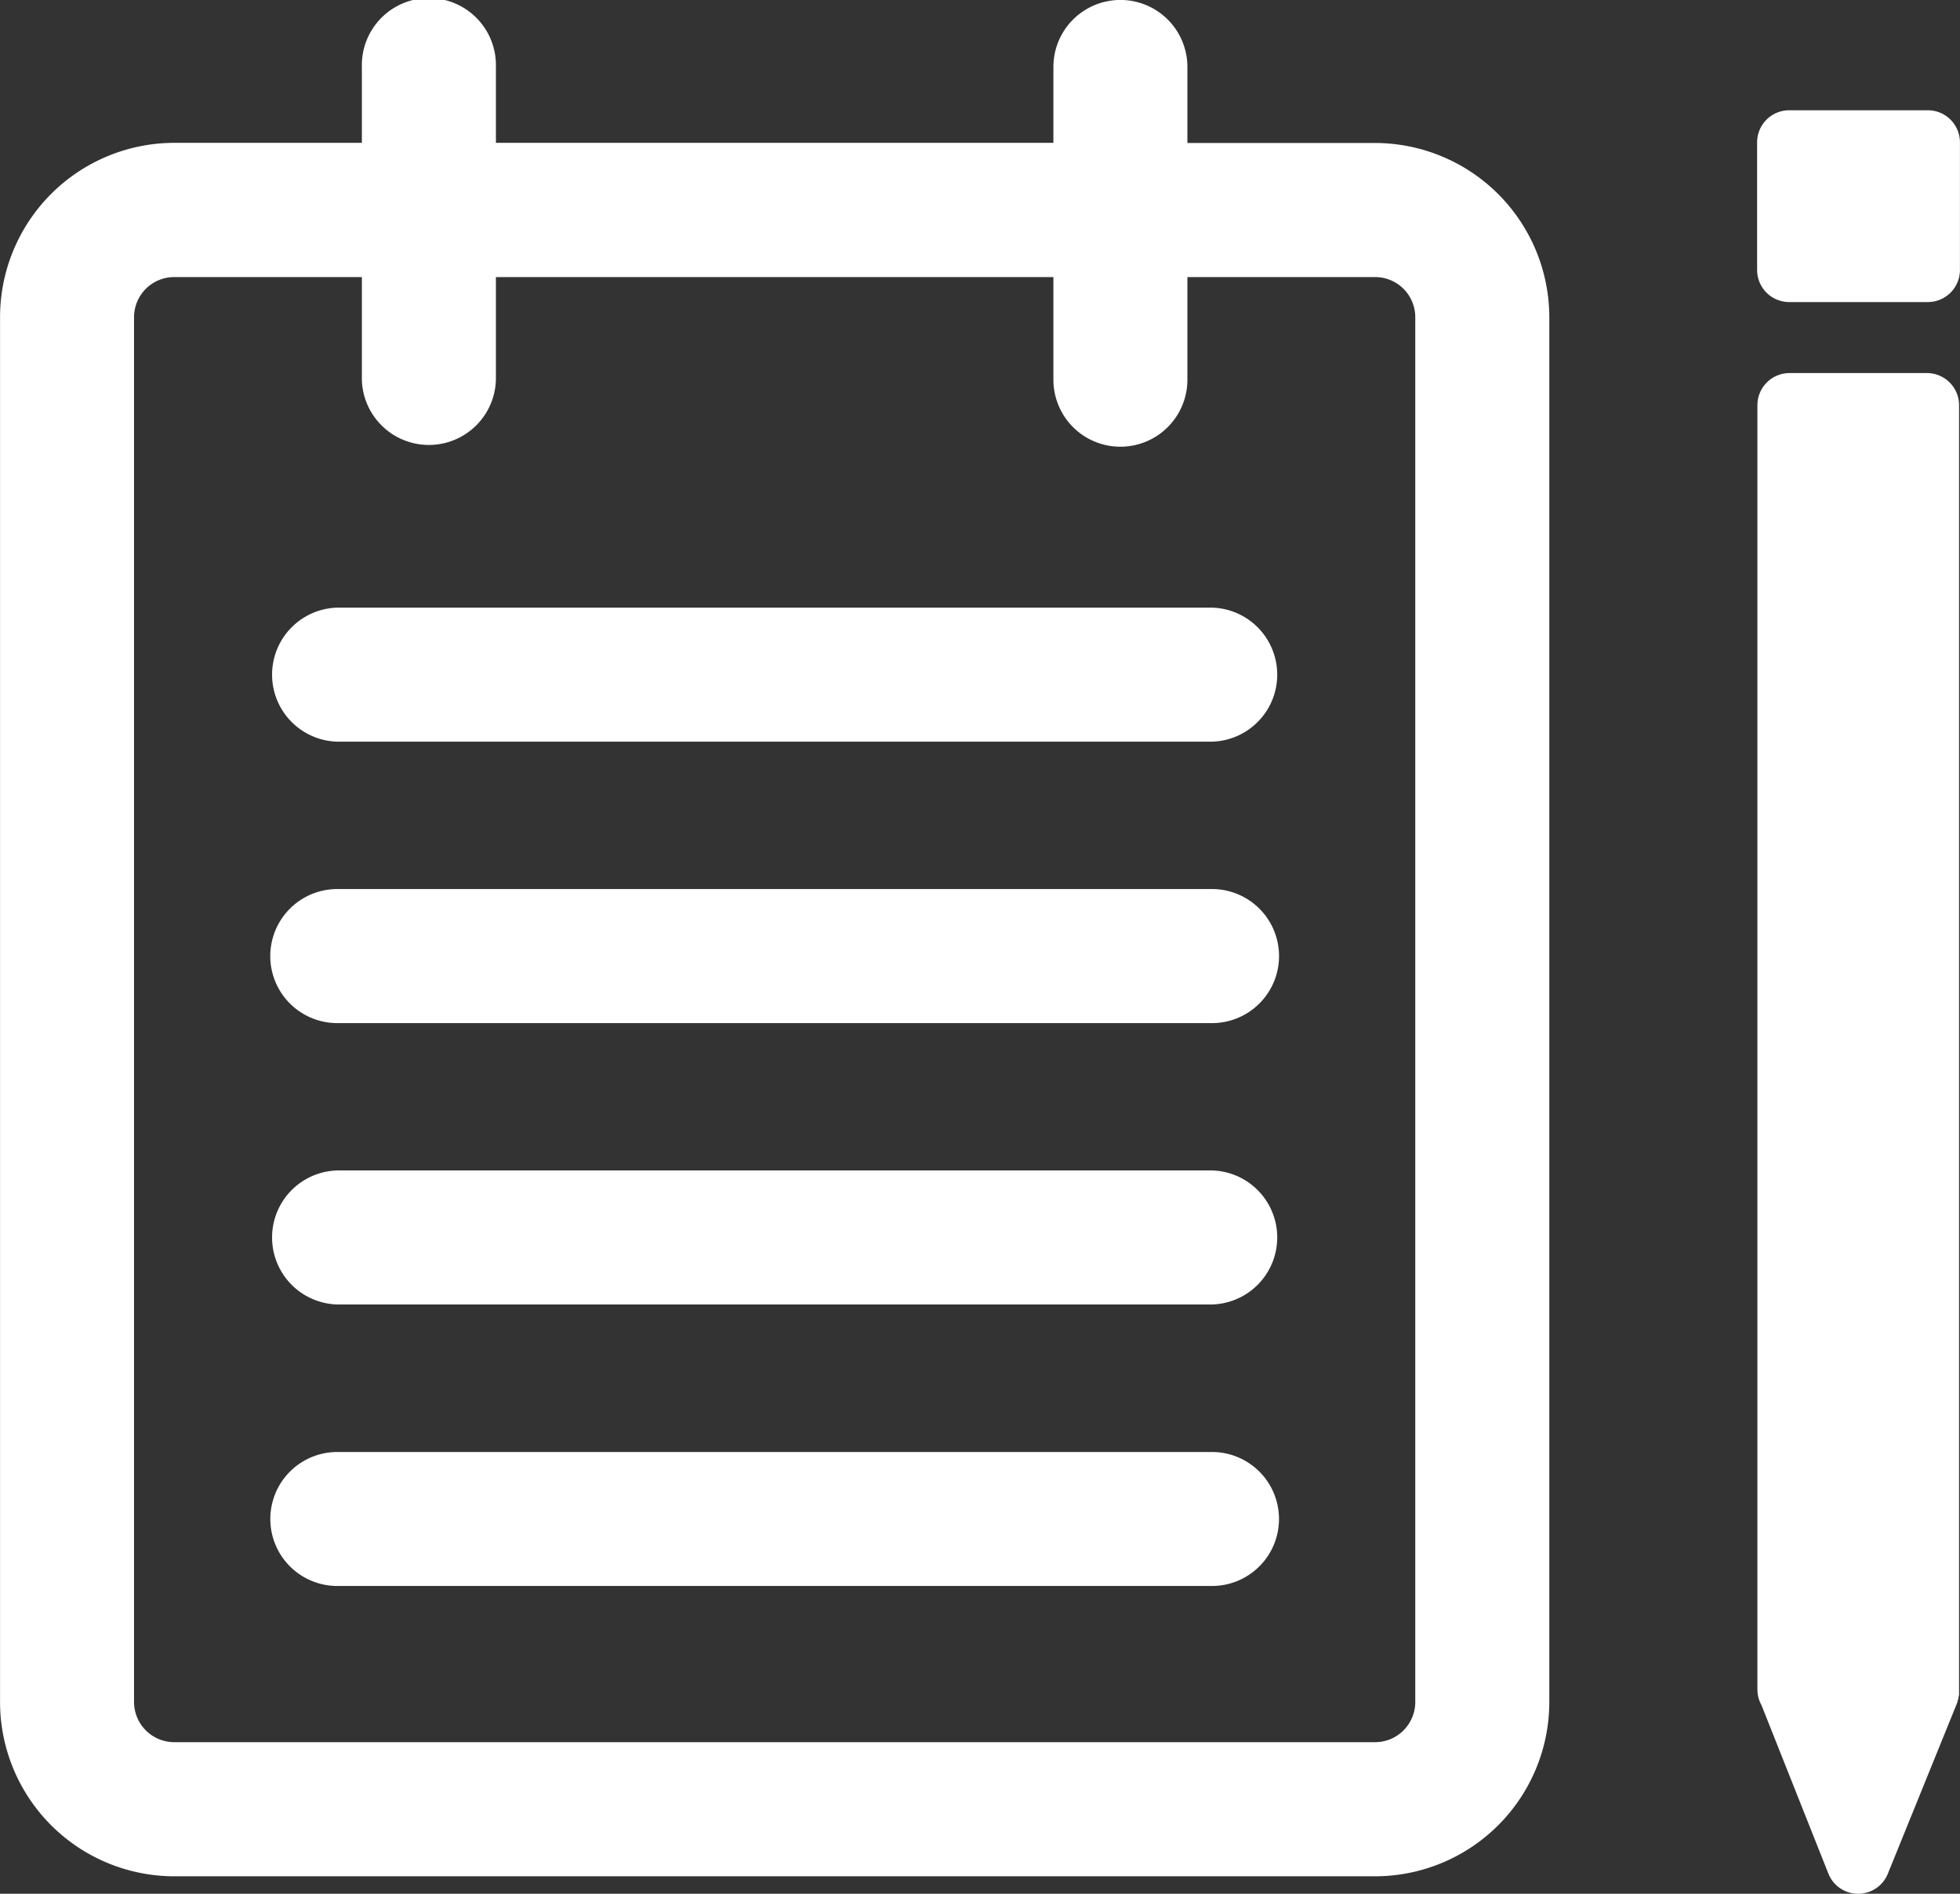
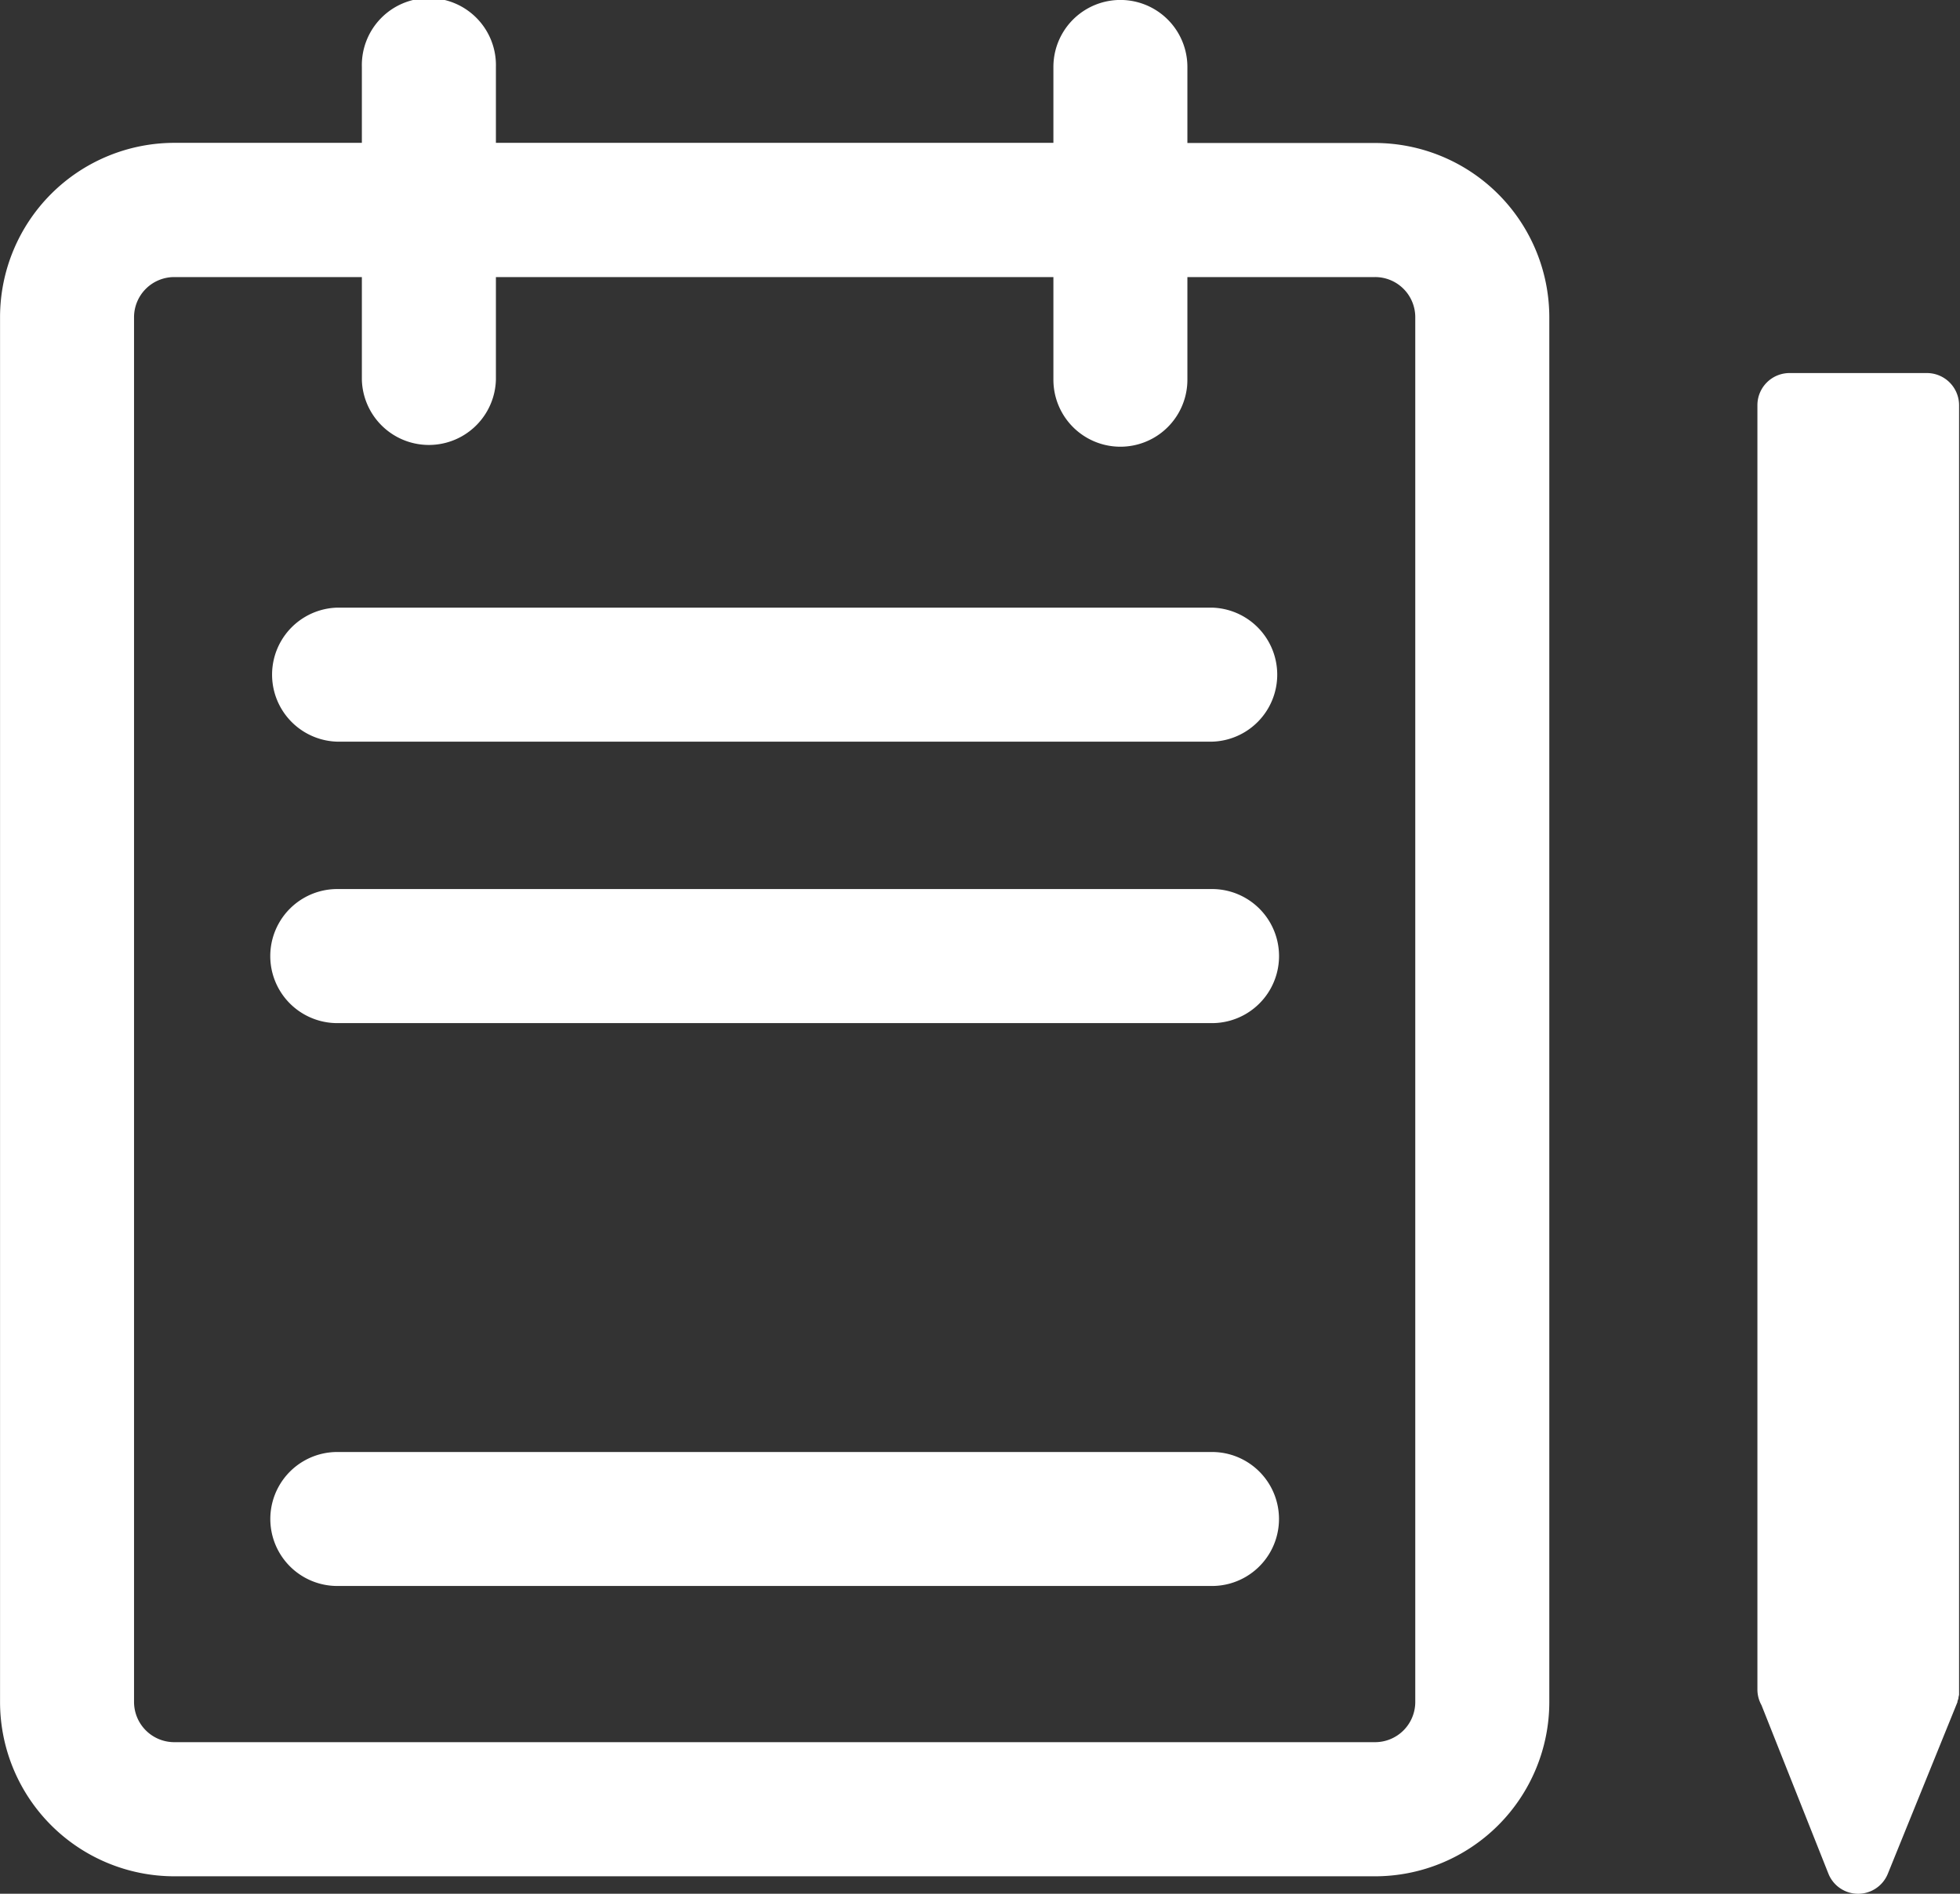
<svg xmlns="http://www.w3.org/2000/svg" width="40.227" height="38.87" viewBox="0 0 40.227 38.87">
  <rect x="0" y="0" width="40.227" height="38.87" fill="#333333" stroke="none" />
  <g id="time-material-1" transform="translate(0)">
-     <path id="Path_6614" data-name="Path 6614" d="M536.8,74.559h-2.844a.659.659,0,0,0-.659.66v2.617a.659.659,0,0,0,.659.66H536.8a.66.66,0,0,0,.66-.66V75.219A.66.66,0,0,0,536.8,74.559Z" transform="translate(-497.234 -72.296)" fill="#fff" />
    <path id="Path_6615" data-name="Path 6615" d="M536.8,136.38h-2.841a.66.66,0,0,0-.66.66V163.4a.665.665,0,0,0,.084.323l1.372,3.455a.657.657,0,0,0,.61.416h0a.659.659,0,0,0,.611-.412l1.429-3.523,0-.005,0-.006s0,0,0-.006a.558.558,0,0,0,.021-.064c0-.007,0-.012,0-.018a.429.429,0,0,0,.012-.054c0-.008,0-.016,0-.022s0-.037,0-.057,0-.012,0-.019V137.04a.661.661,0,0,0-.661-.66Z" transform="translate(-497.23 -128.723)" fill="#fff" />
    <path id="Path_6616" data-name="Path 6616" d="M148.164,51.561h-3.852V50a1.375,1.375,0,1,0-2.75,0v1.558H130.12V50a1.376,1.376,0,1,0-2.751,0v1.558h-3.851a3.58,3.58,0,0,0-3.575,3.576V83.563a3.579,3.579,0,0,0,3.575,3.575h24.646a3.579,3.579,0,0,0,3.576-3.575V55.138a3.581,3.581,0,0,0-3.576-3.577Zm.825,32a.825.825,0,0,1-.825.824H123.518a.826.826,0,0,1-.825-.824V55.137a.825.825,0,0,1,.825-.824h3.851V56.42a1.376,1.376,0,0,0,2.751,0V54.313h11.442V56.42a1.375,1.375,0,1,0,2.75,0V54.313h3.852a.824.824,0,0,1,.825.824V83.563Z" transform="translate(-119.942 -48.626)" fill="#fff" />
    <path id="Path_6617" data-name="Path 6617" d="M202.859,191.57H184.907a1.376,1.376,0,0,0,0,2.751h17.952a1.376,1.376,0,0,0,0-2.751Z" transform="translate(-177.984 -179.098)" fill="#fff" />
    <path id="Path_6618" data-name="Path 6618" d="M202.859,257.77H184.907a1.376,1.376,0,0,0,0,2.752h17.952a1.376,1.376,0,0,0,0-2.752Z" transform="translate(-177.984 -239.522)" fill="#fff" />
-     <path id="Path_6619" data-name="Path 6619" d="M202.859,323.98H184.907a1.376,1.376,0,0,0,0,2.751h17.952a1.376,1.376,0,0,0,0-2.751Z" transform="translate(-177.984 -299.956)" fill="#fff" />
    <path id="Path_6620" data-name="Path 6620" d="M202.859,390.21H184.907a1.375,1.375,0,0,0,0,2.75h17.952a1.375,1.375,0,0,0,0-2.75Z" transform="translate(-177.984 -360.407)" fill="#fff" />
  </g>
</svg>